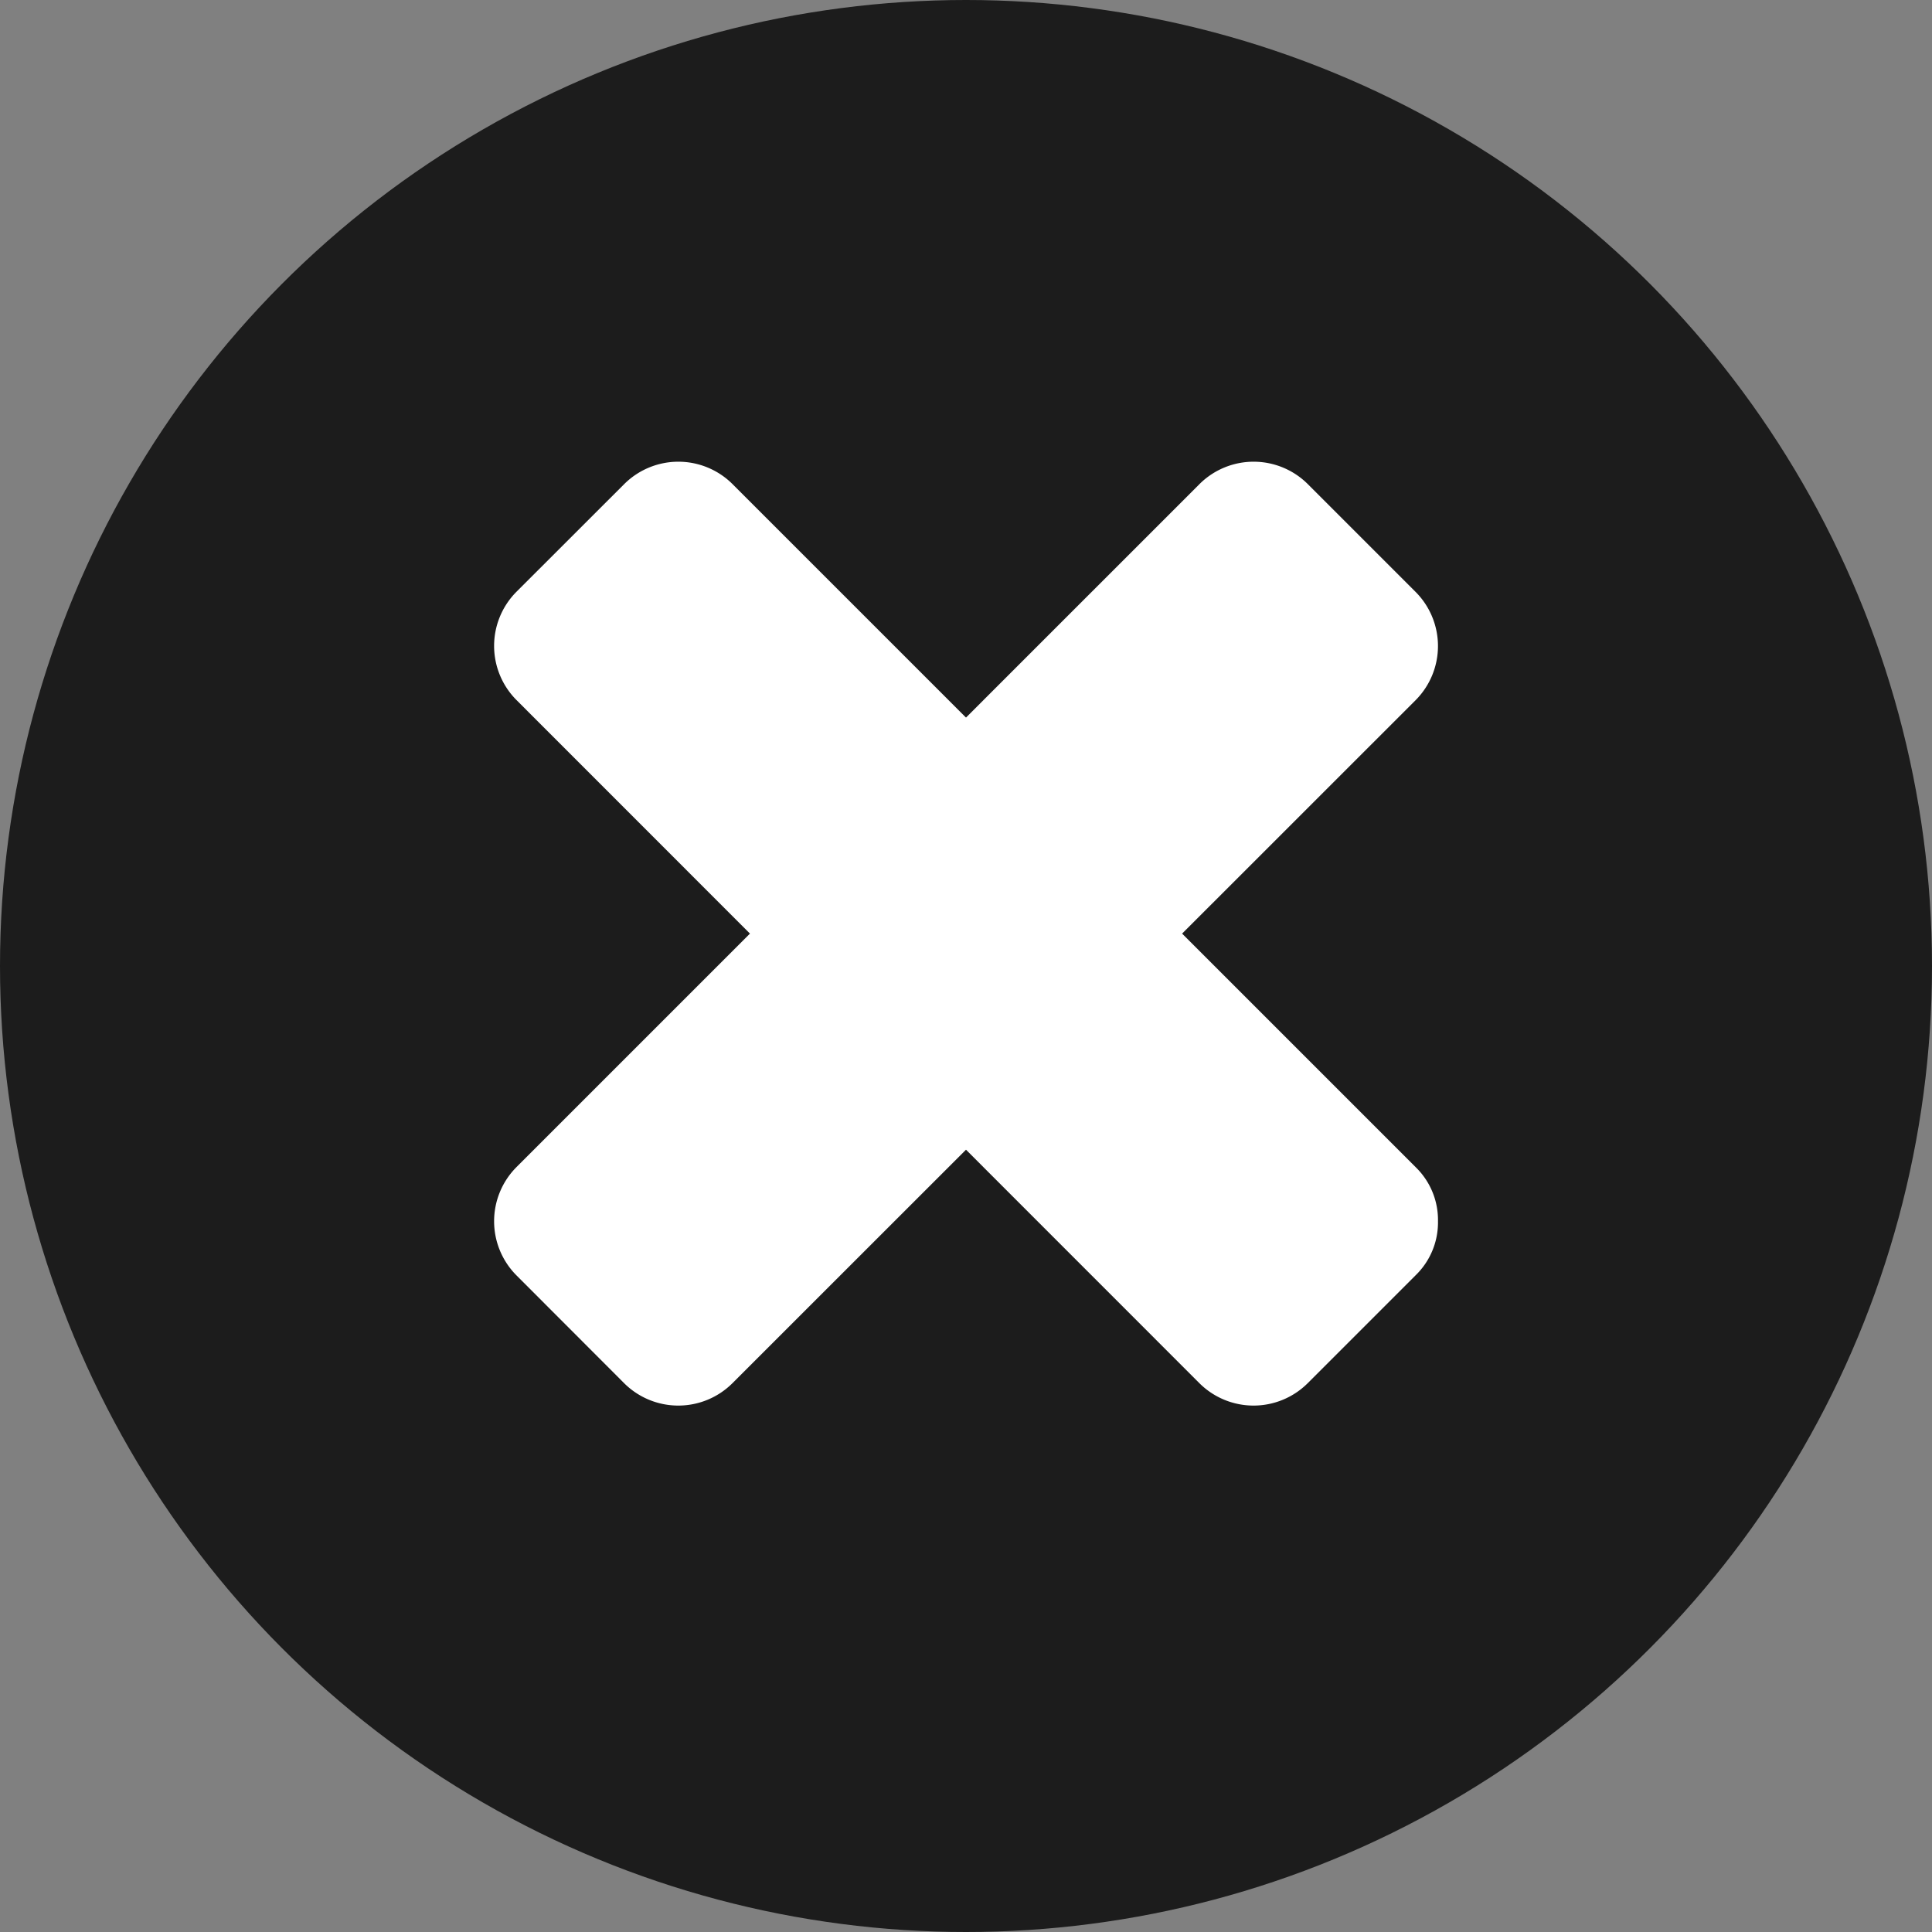
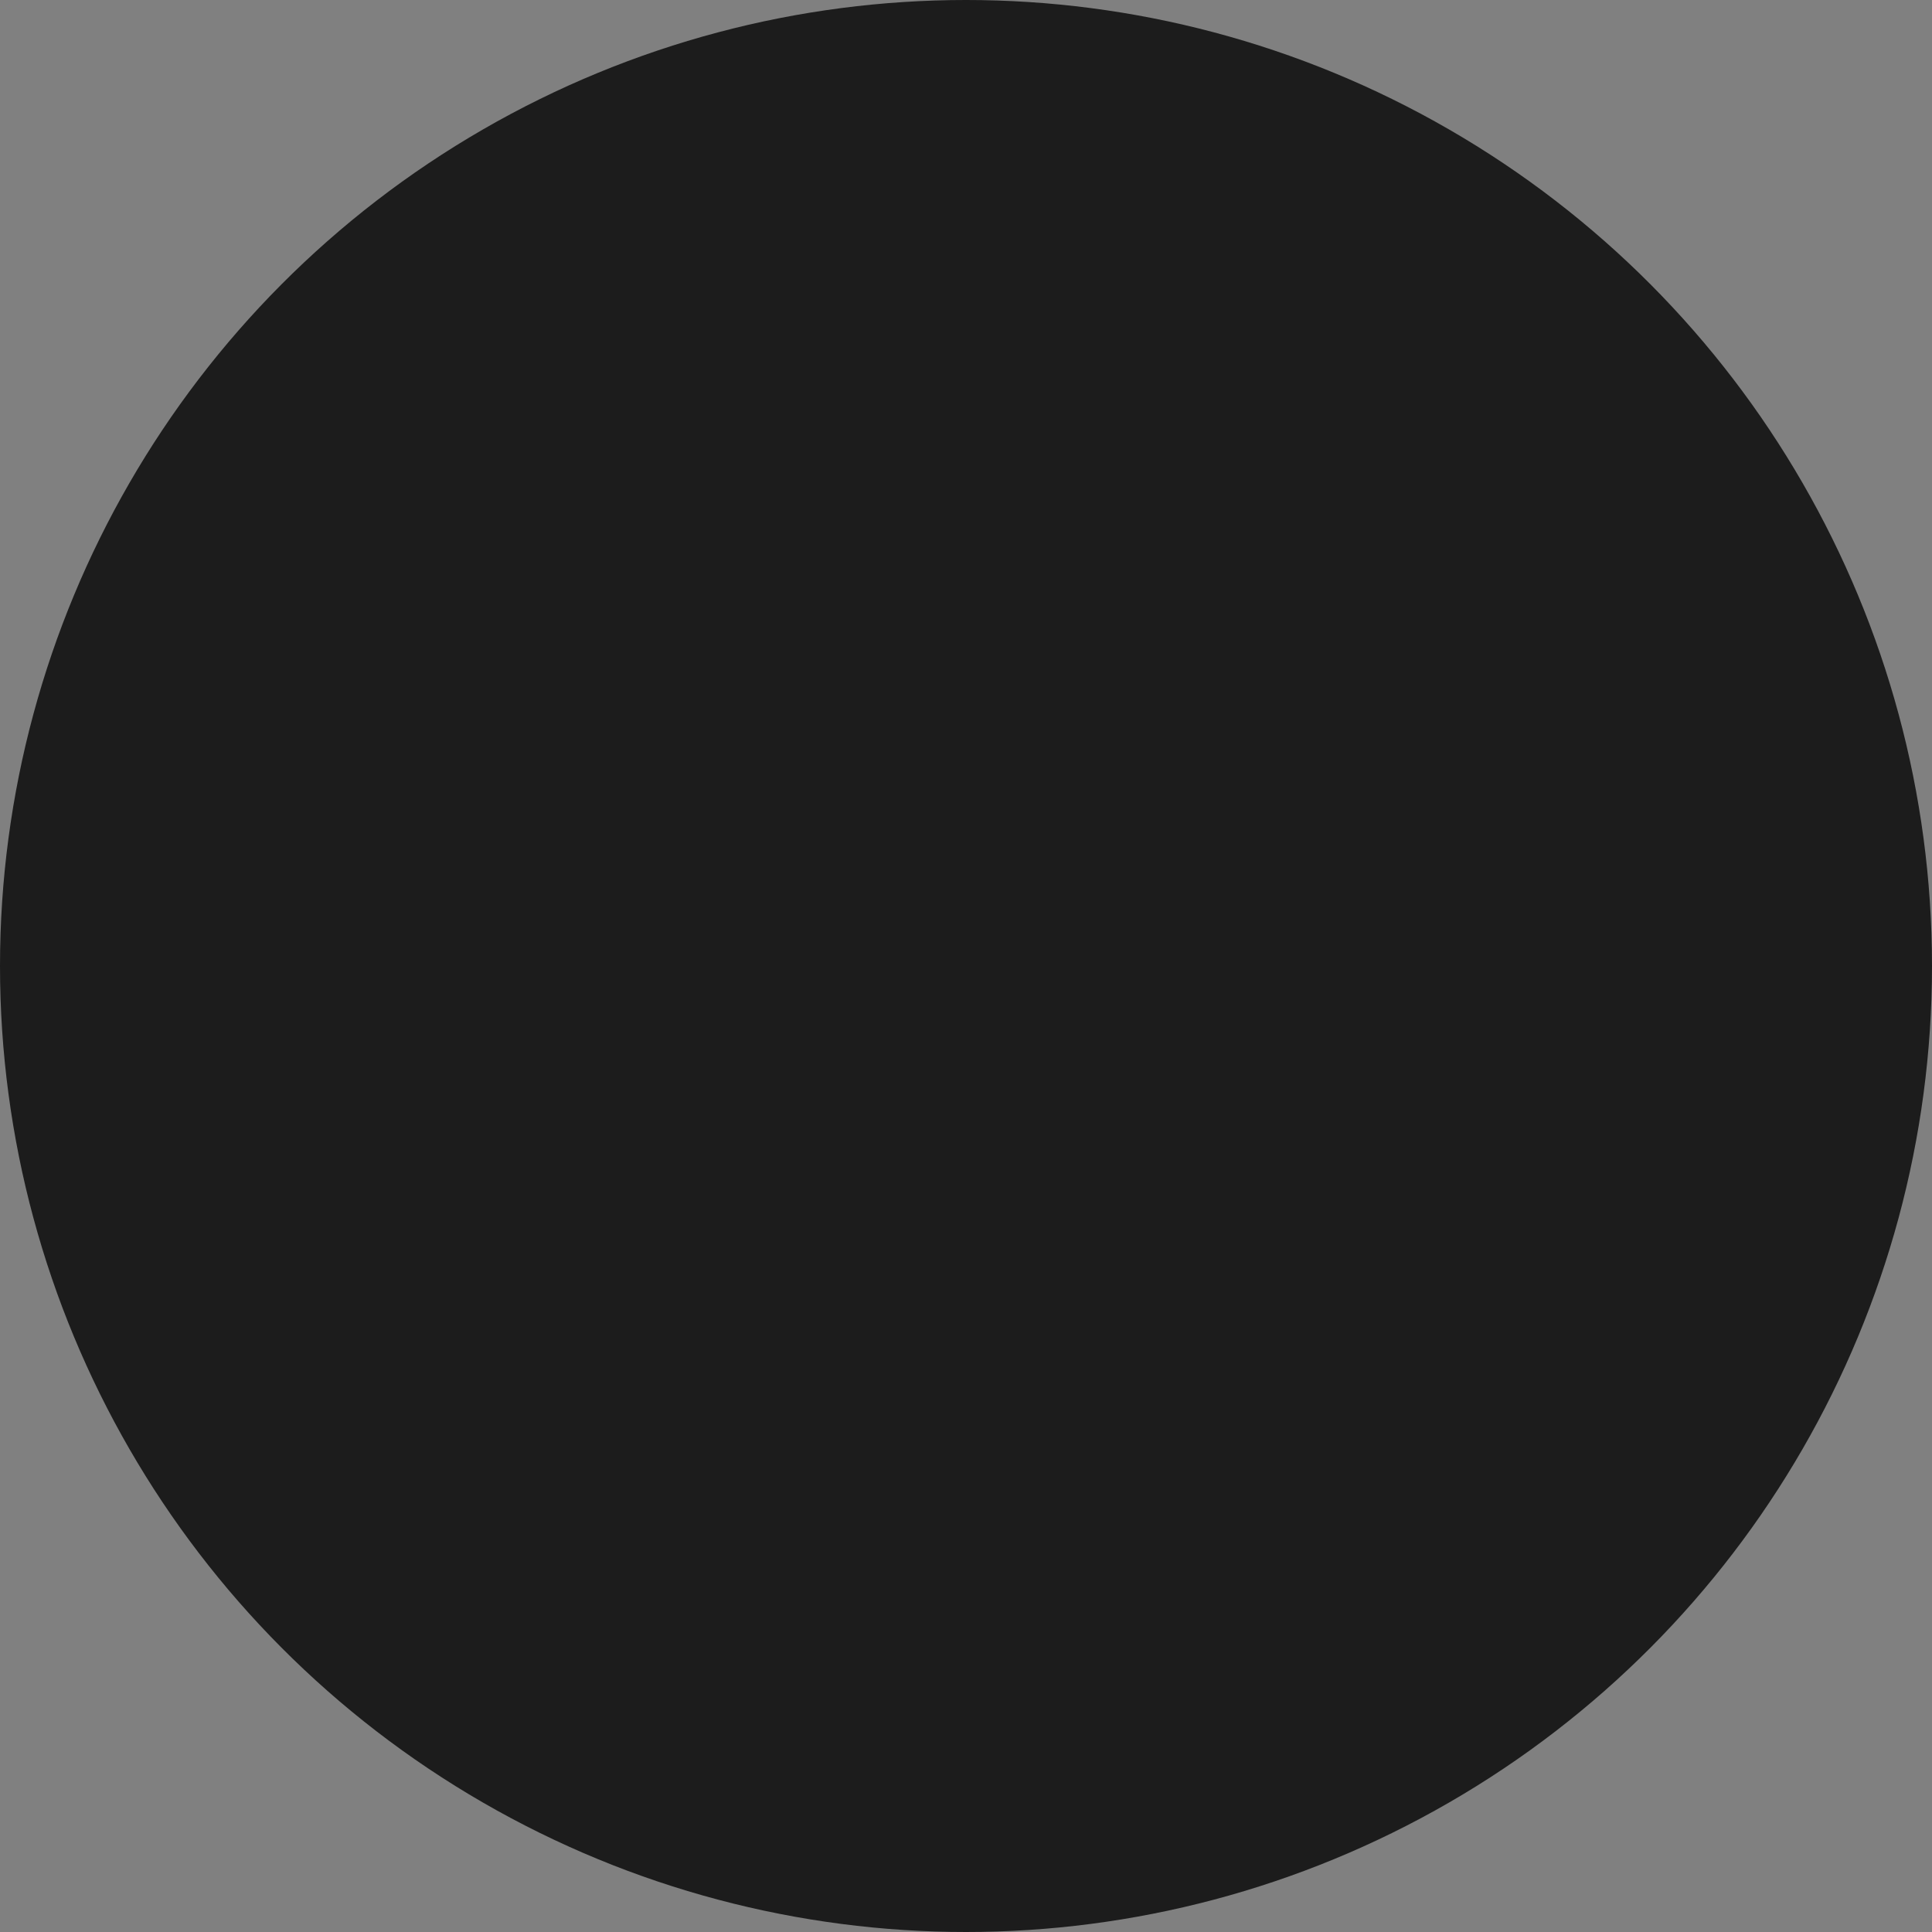
<svg xmlns="http://www.w3.org/2000/svg" width="25.944" height="25.944" viewBox="0 0 25.944 25.944">
  <rect x="0" y="0" width="25.944" height="25.944" fill="#808080" stroke="none" />
  <g id="close" transform="translate(0 0)">
    <ellipse id="Ellipse_4" data-name="Ellipse 4" cx="12.972" cy="12.972" rx="12.972" ry="12.972" transform="translate(0 0)" fill="#1c1c1c" />
-     <path id="Path_58804" data-name="Path 58804" d="M14.776,26.7a.988.988,0,0,1-.3.726l-1.451,1.451a1.03,1.03,0,0,1-1.451,0L8.438,25.74,5.3,28.877a1.03,1.03,0,0,1-1.451,0L2.4,27.426a1.03,1.03,0,0,1,0-1.451l3.137-3.137L2.4,19.7a1.03,1.03,0,0,1,0-1.451L3.85,16.8a1.03,1.03,0,0,1,1.451,0l3.137,3.137L11.575,16.8a1.03,1.03,0,0,1,1.451,0l1.451,1.451a1.03,1.03,0,0,1,0,1.451L11.34,22.838l3.137,3.137A.988.988,0,0,1,14.776,26.7Z" transform="translate(4.534 -10.301)" fill="#fff" />
  </g>
</svg>